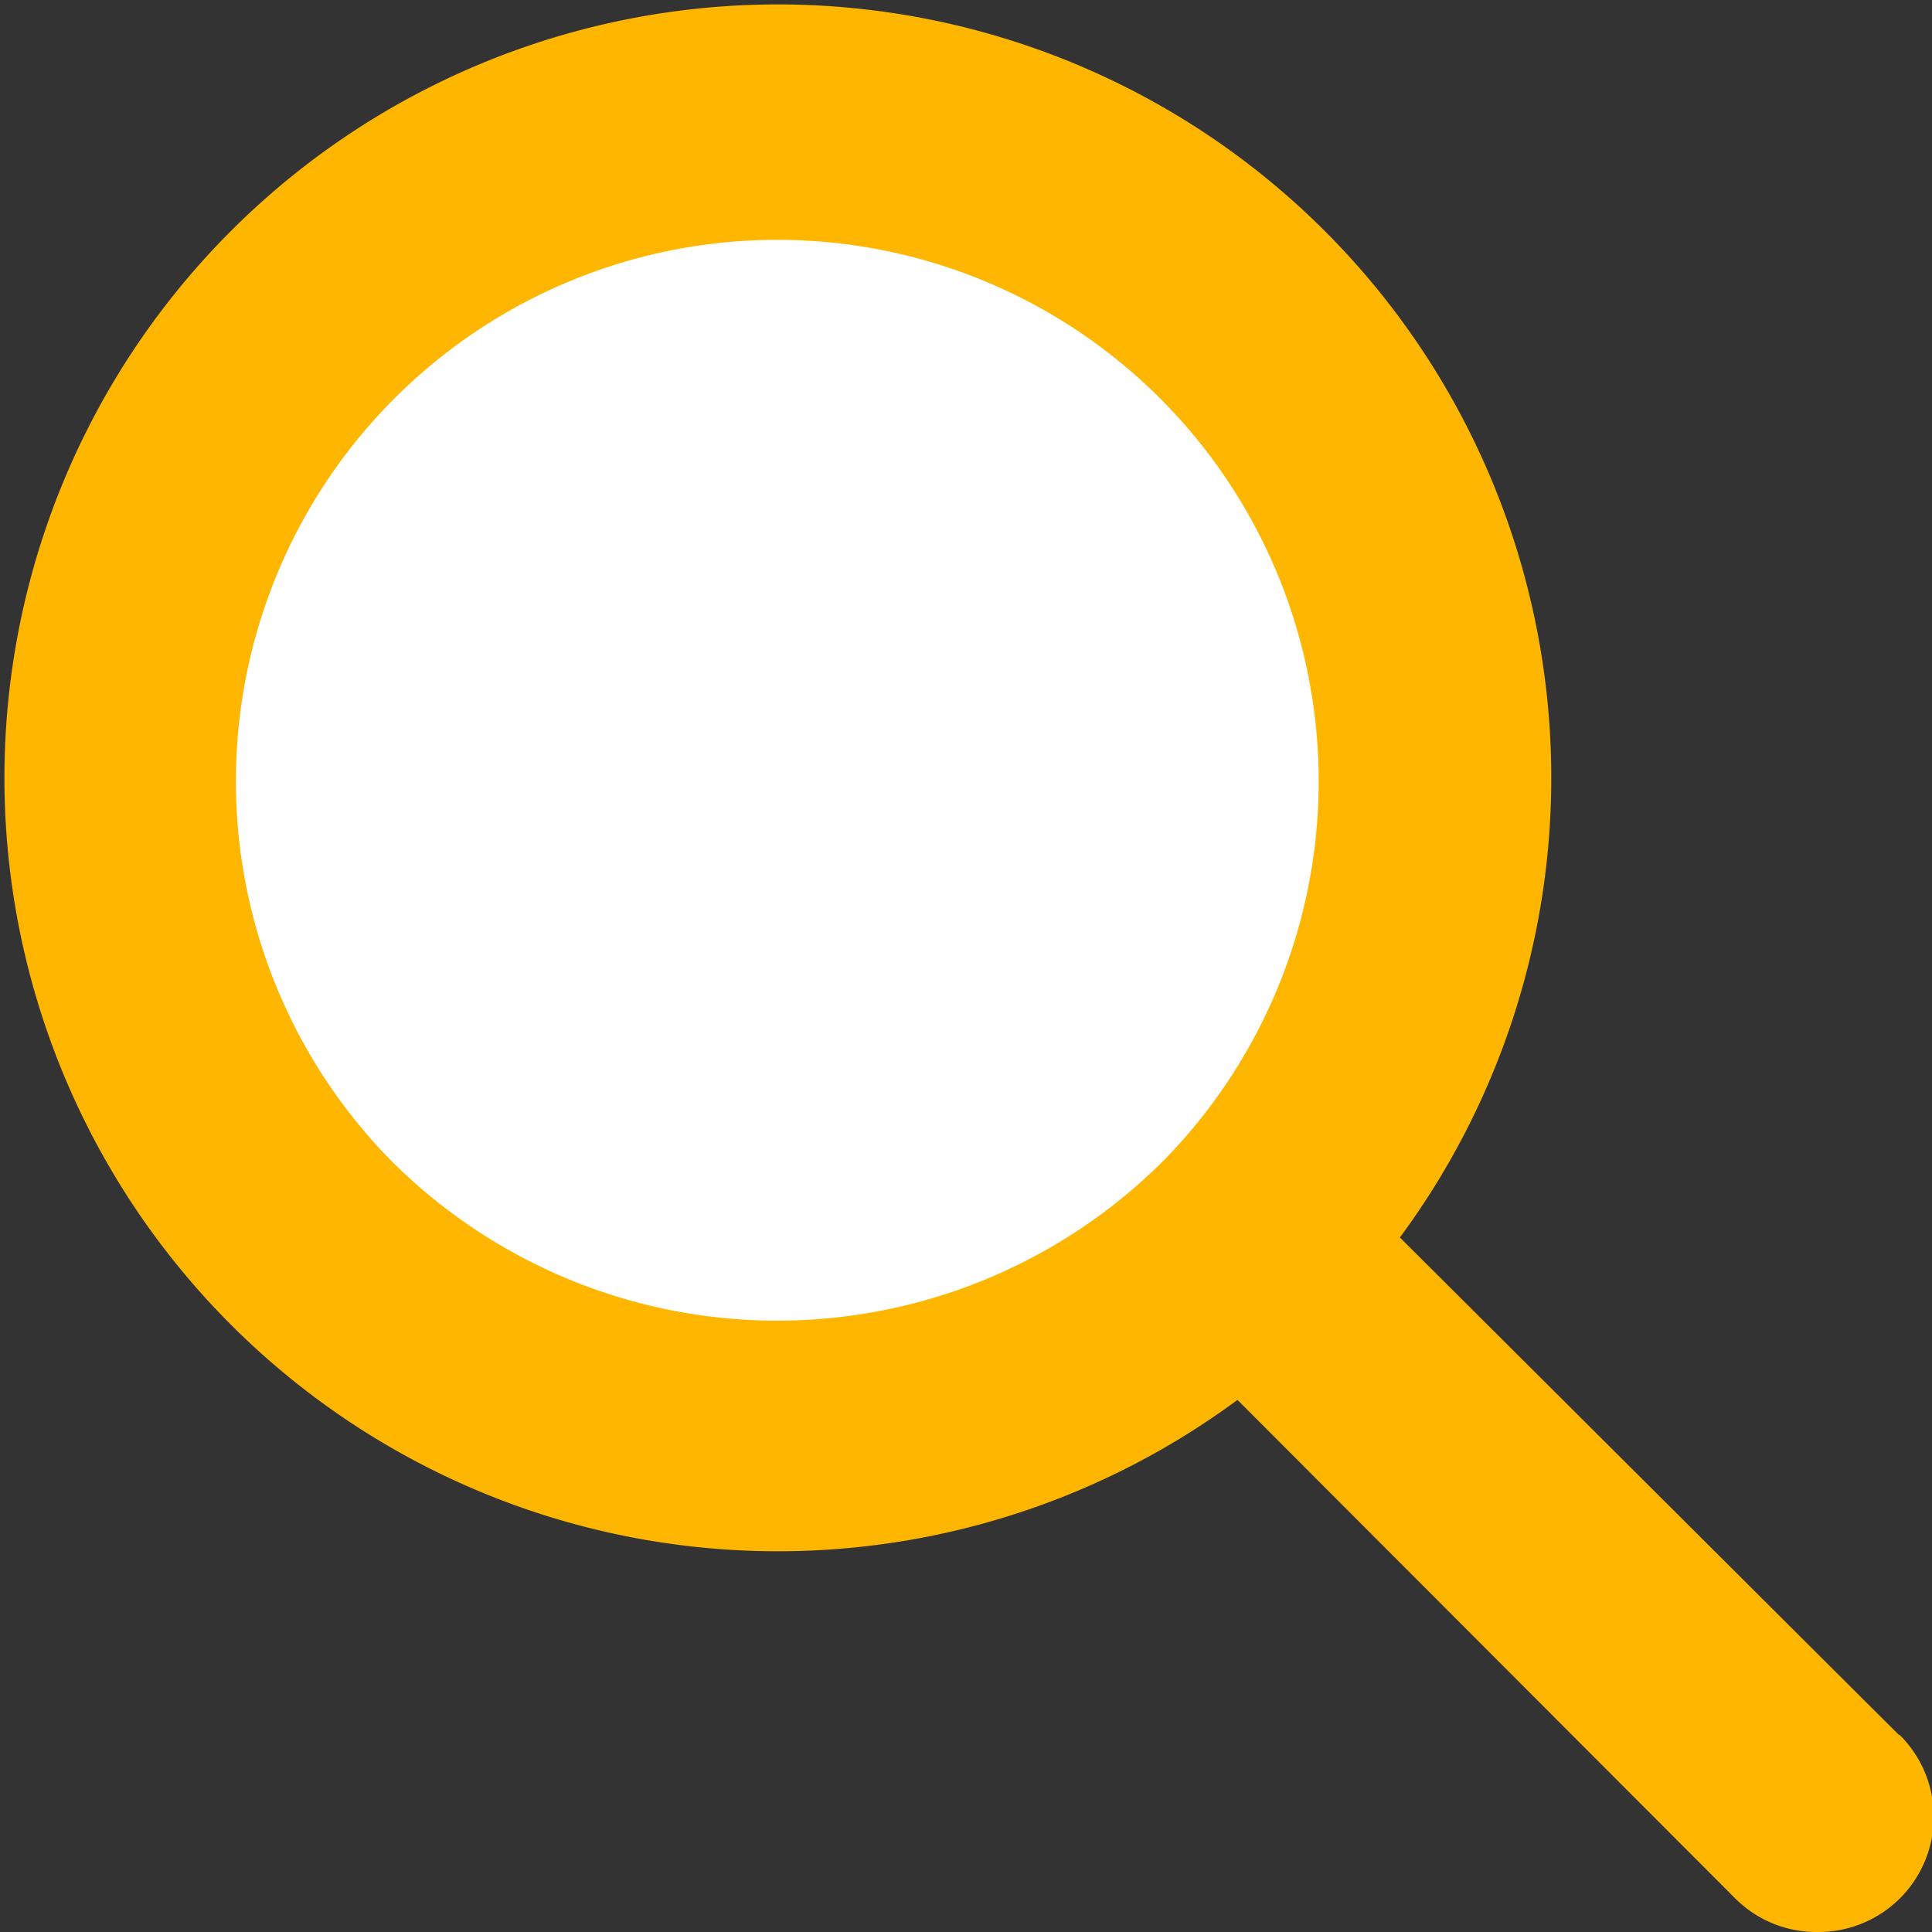
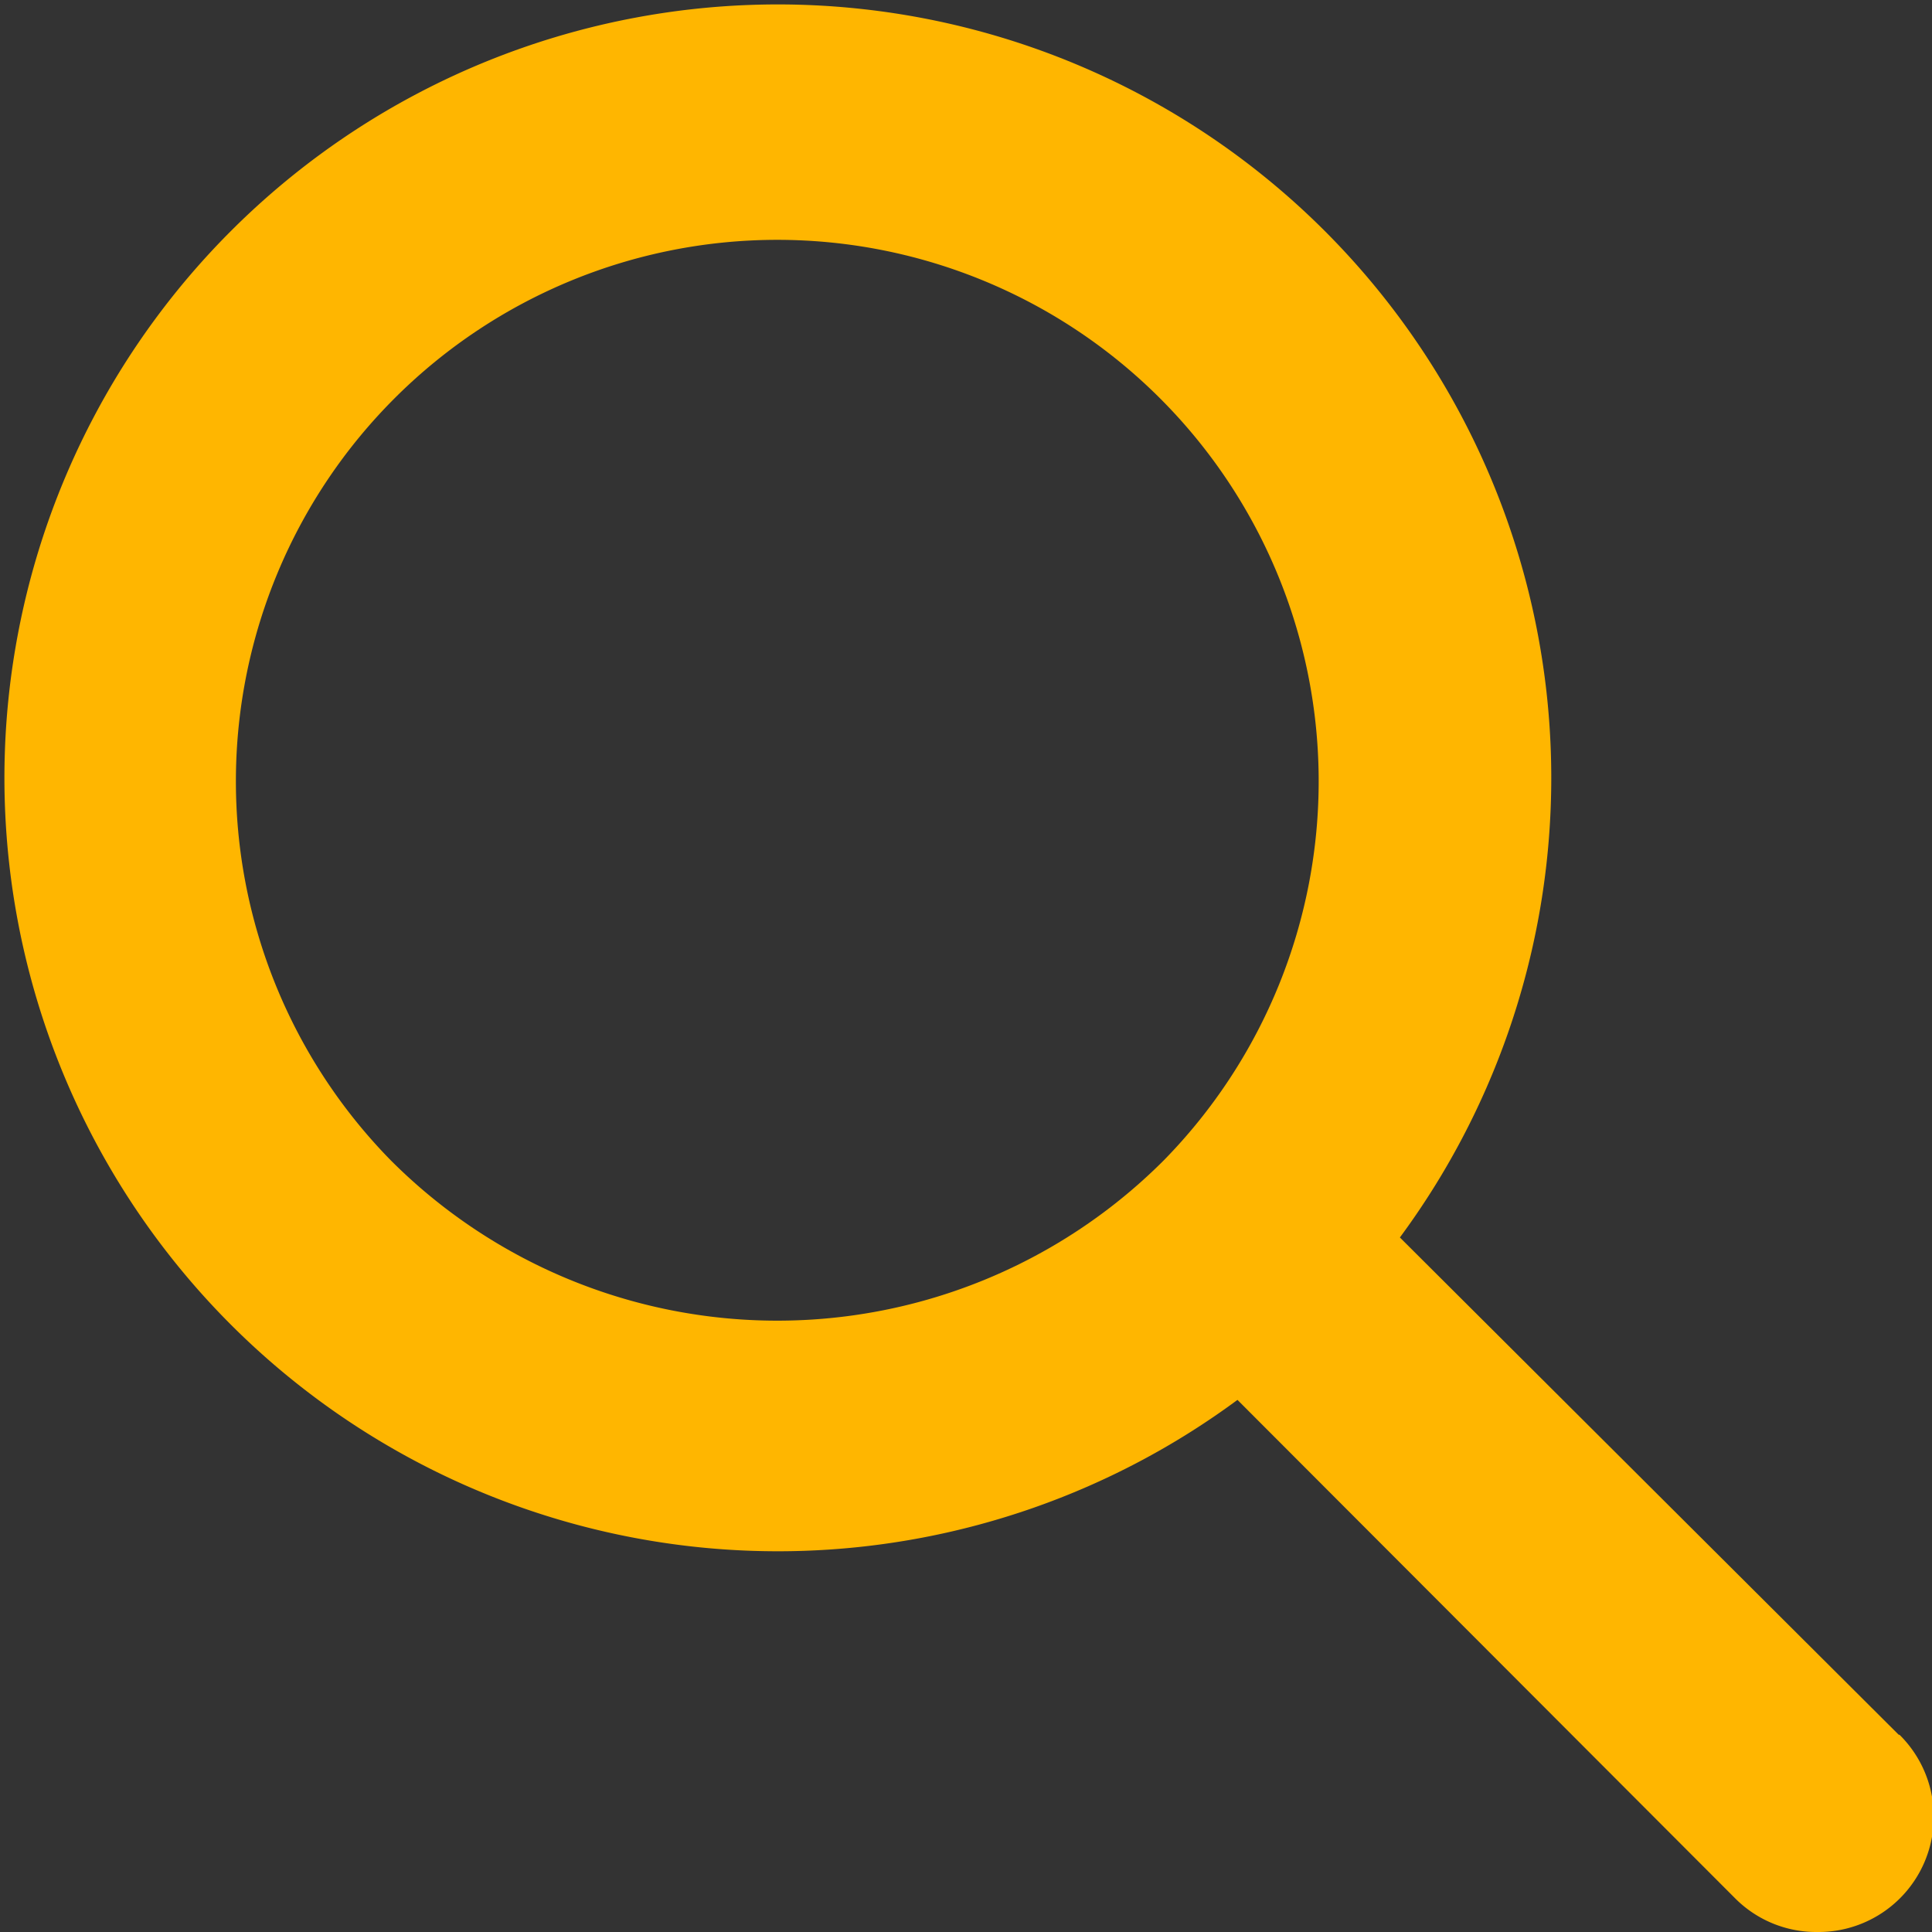
<svg xmlns="http://www.w3.org/2000/svg" viewBox="0 0 24.98 24.98">
  <rect x="0" y="0" width="24.98" height="24.98" fill="#333333" stroke="none" />
  <defs>
    <style>.cls-1{fill:#fff;}.cls-2{fill:#ffb600;}</style>
  </defs>
  <title>icon_loupe</title>
  <g id="レイヤー_2" data-name="レイヤー 2">
    <g id="content">
-       <path class="cls-1" d="M4.34,15.72a8,8,0,1,1,11.38,0A8.05,8.05,0,0,1,4.34,15.72Z" />
      <path class="cls-2" d="M24.55,22.43,18.1,16A10,10,0,1,0,16,18.1l6.44,6.45a1.48,1.48,0,0,0,1.06.43,1.49,1.49,0,0,0,1.06-2.55ZM5.05,15a7,7,0,1,1,10,0A7.06,7.06,0,0,1,5.05,15Z" />
    </g>
  </g>
</svg>